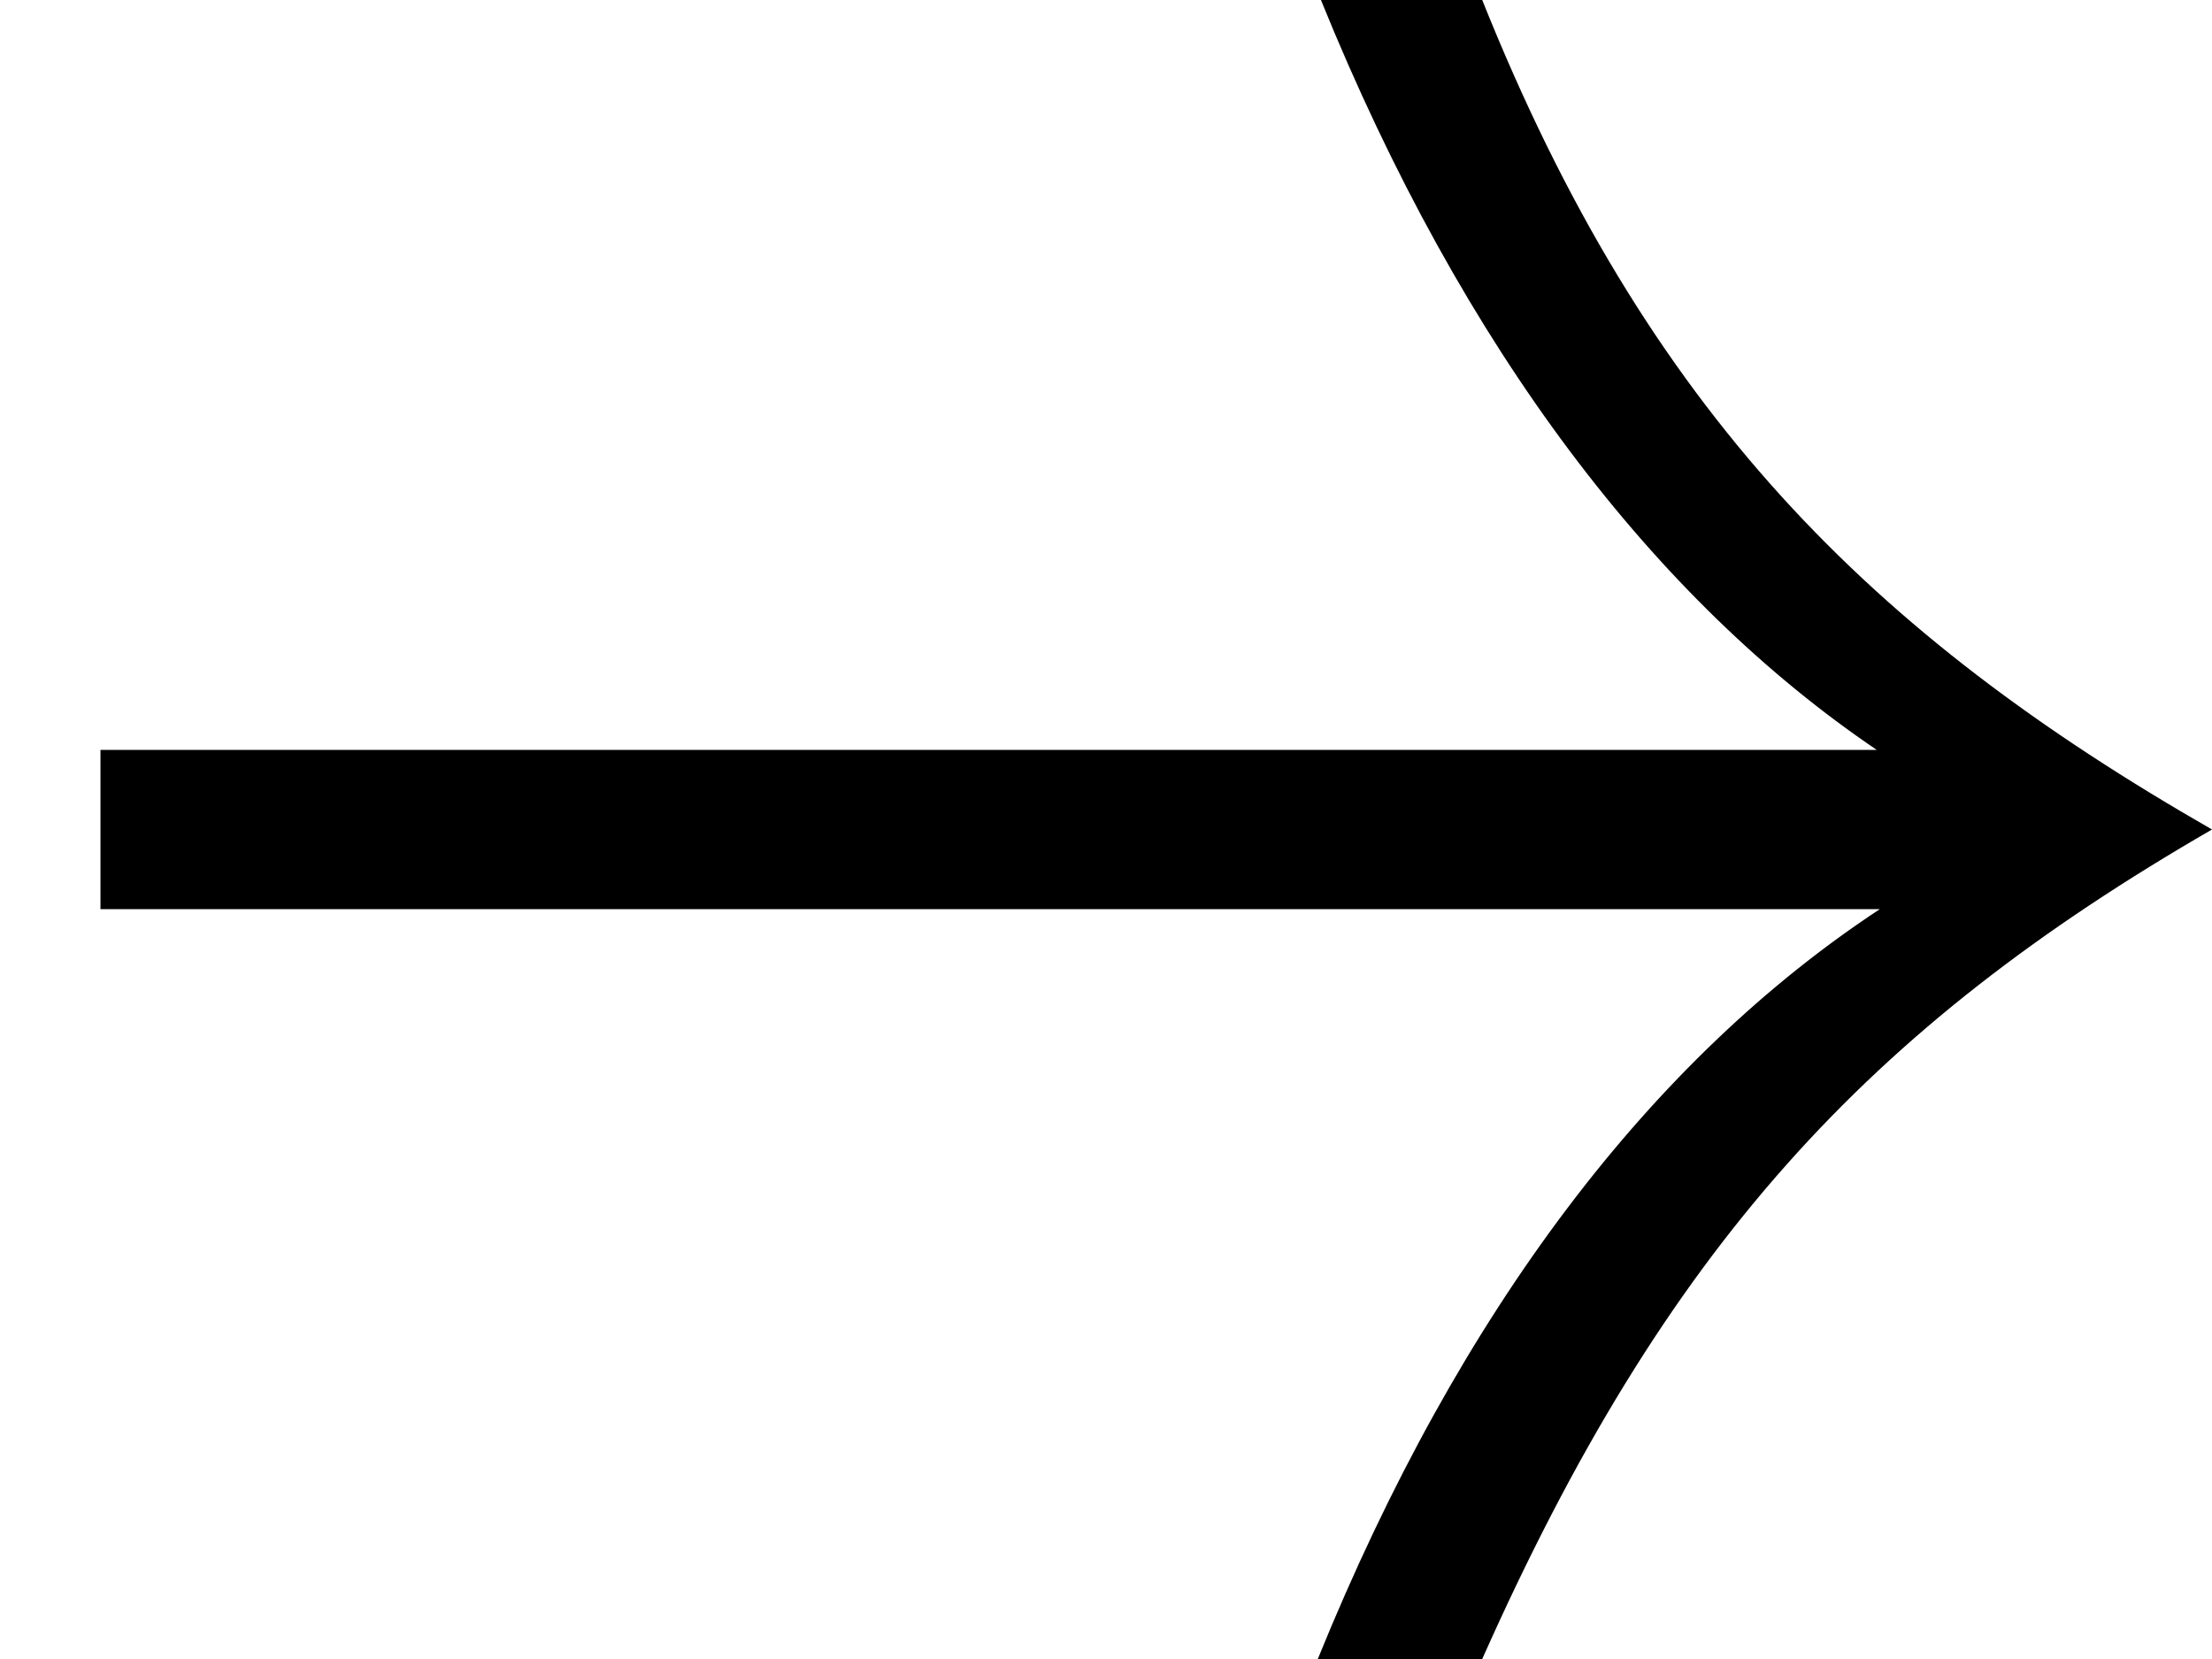
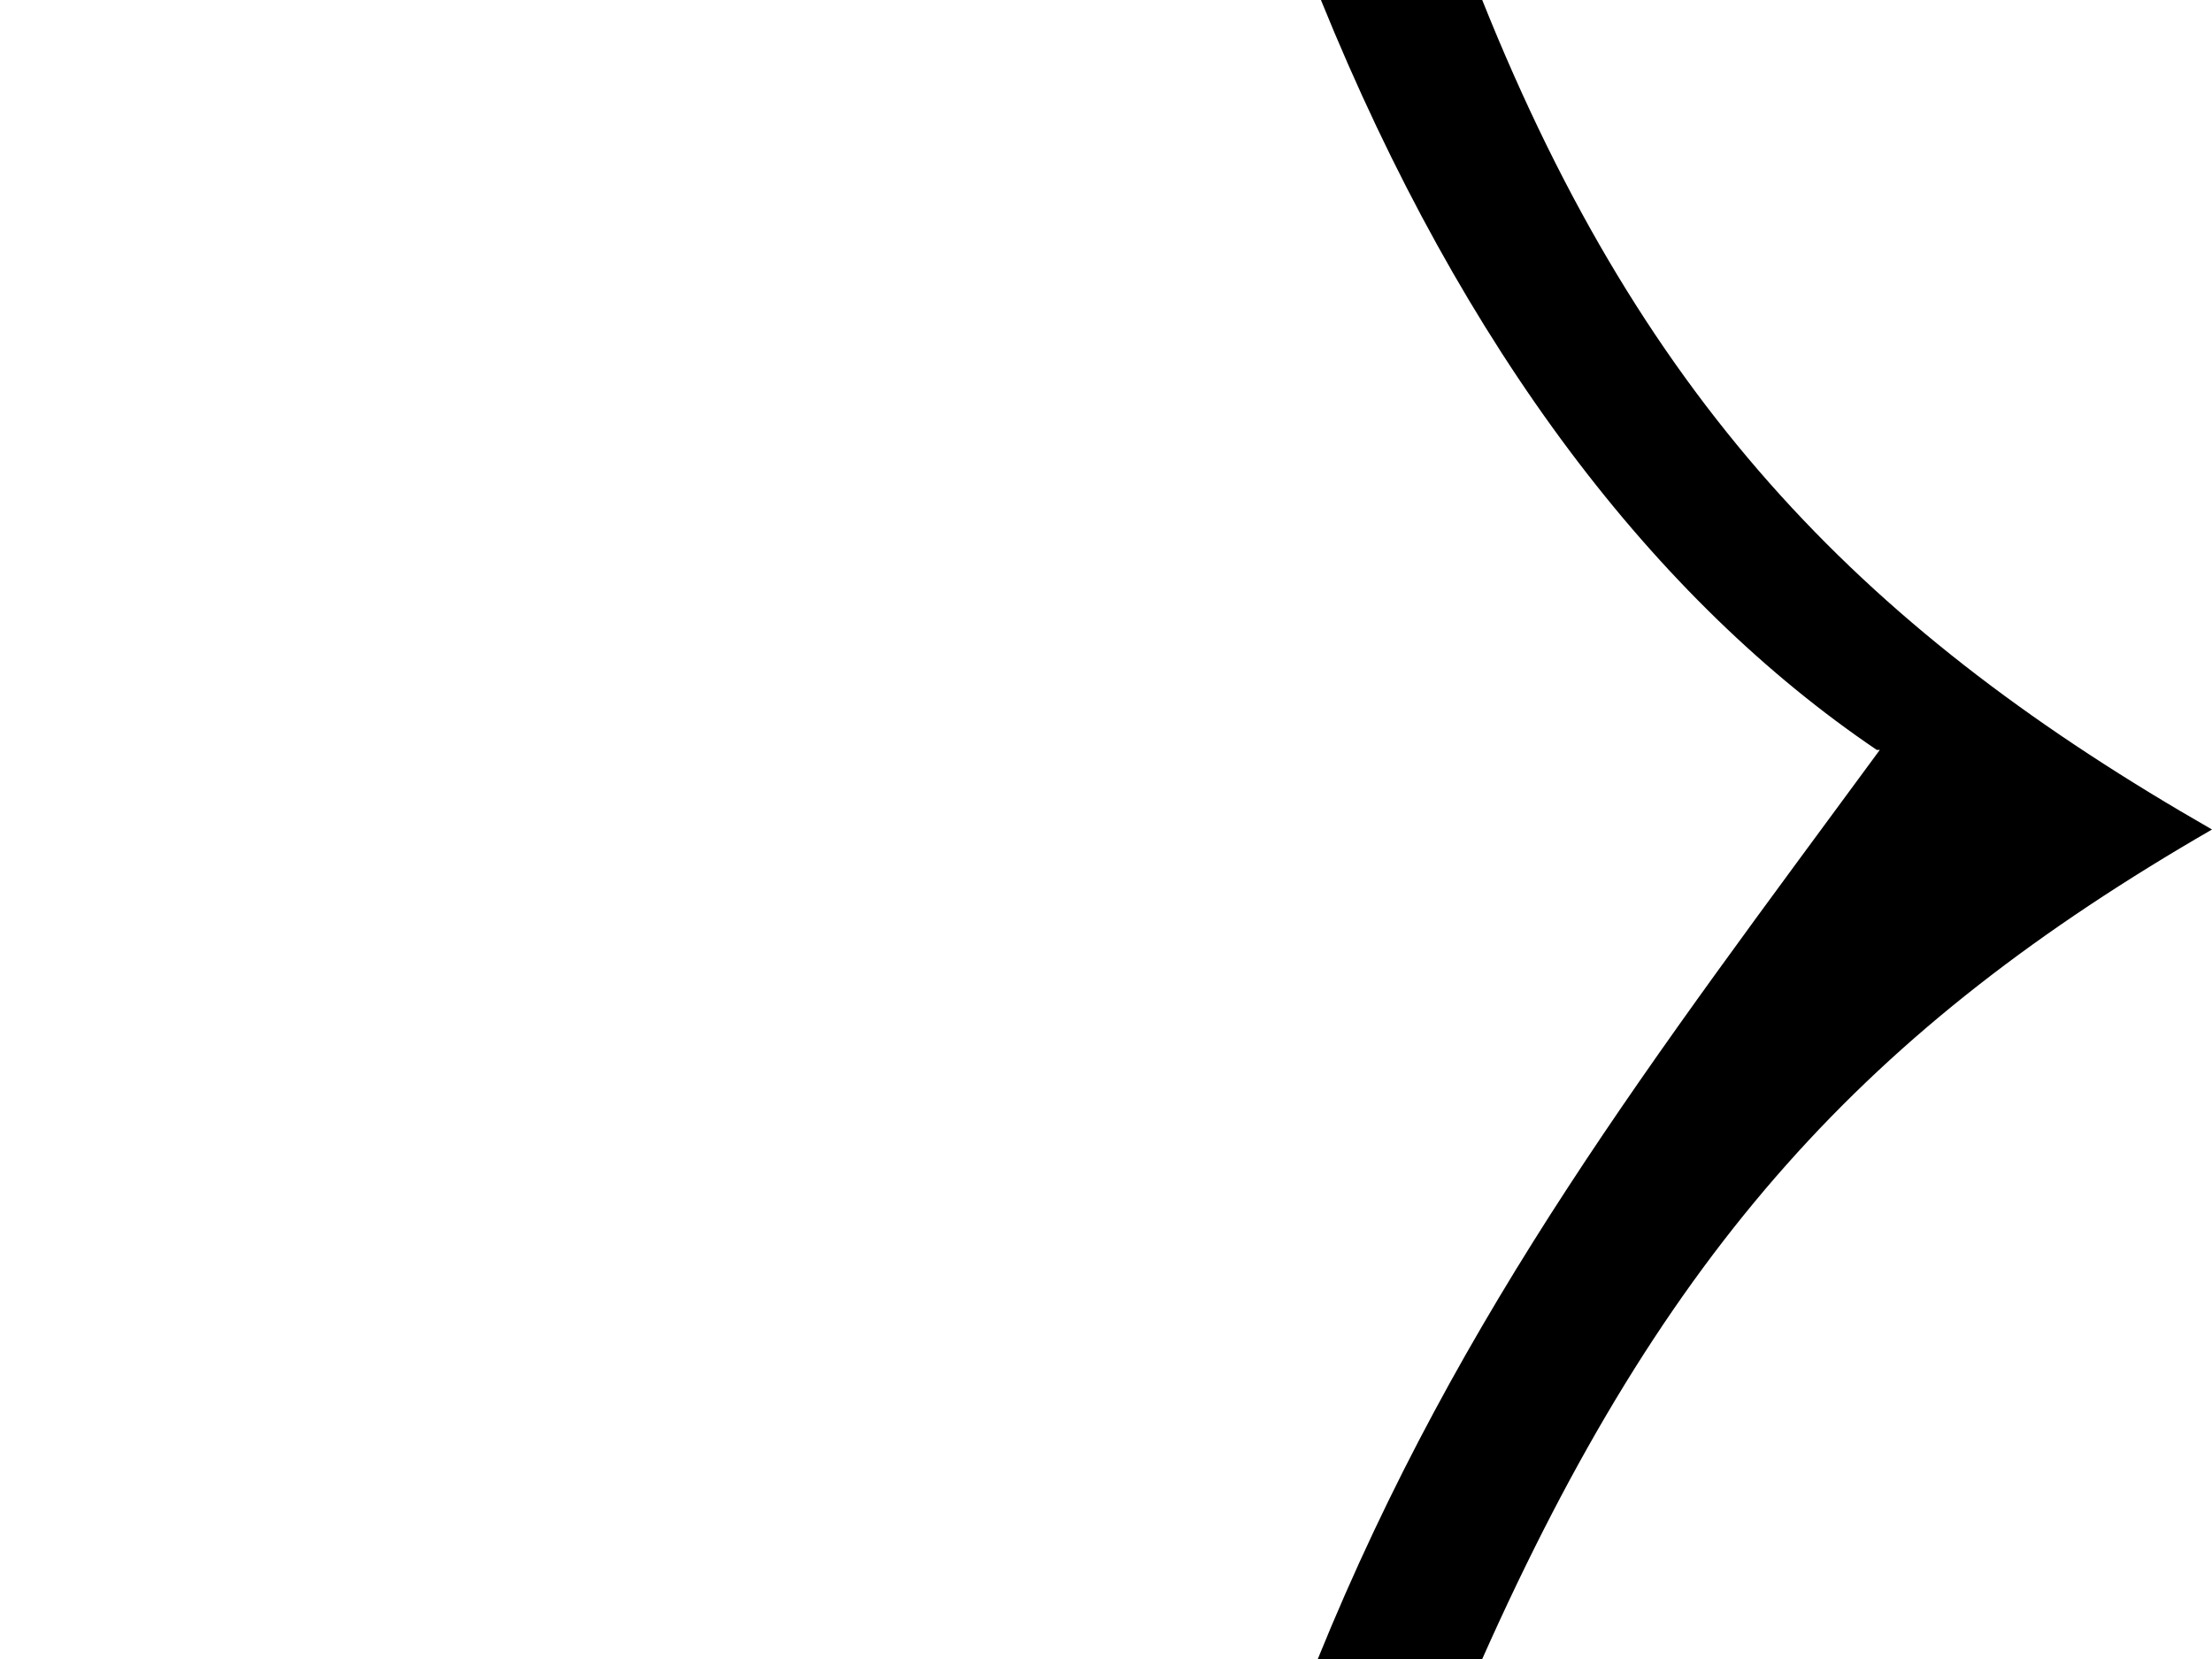
<svg xmlns="http://www.w3.org/2000/svg" width="12" height="9" viewBox="0 0 12 9" fill="none">
-   <path d="M8.041 9C9.035 6.768 10.13 5.58 12 4.5C10.147 3.438 8.934 2.232 8.041 0H7.166C7.94 1.908 8.985 3.258 10.181 4.068H0.545V4.932H10.198C8.968 5.742 7.924 7.092 7.149 9H8.041Z" fill="black" />
+   <path d="M8.041 9C9.035 6.768 10.13 5.58 12 4.5C10.147 3.438 8.934 2.232 8.041 0H7.166C7.94 1.908 8.985 3.258 10.181 4.068H0.545H10.198C8.968 5.742 7.924 7.092 7.149 9H8.041Z" fill="black" />
</svg>